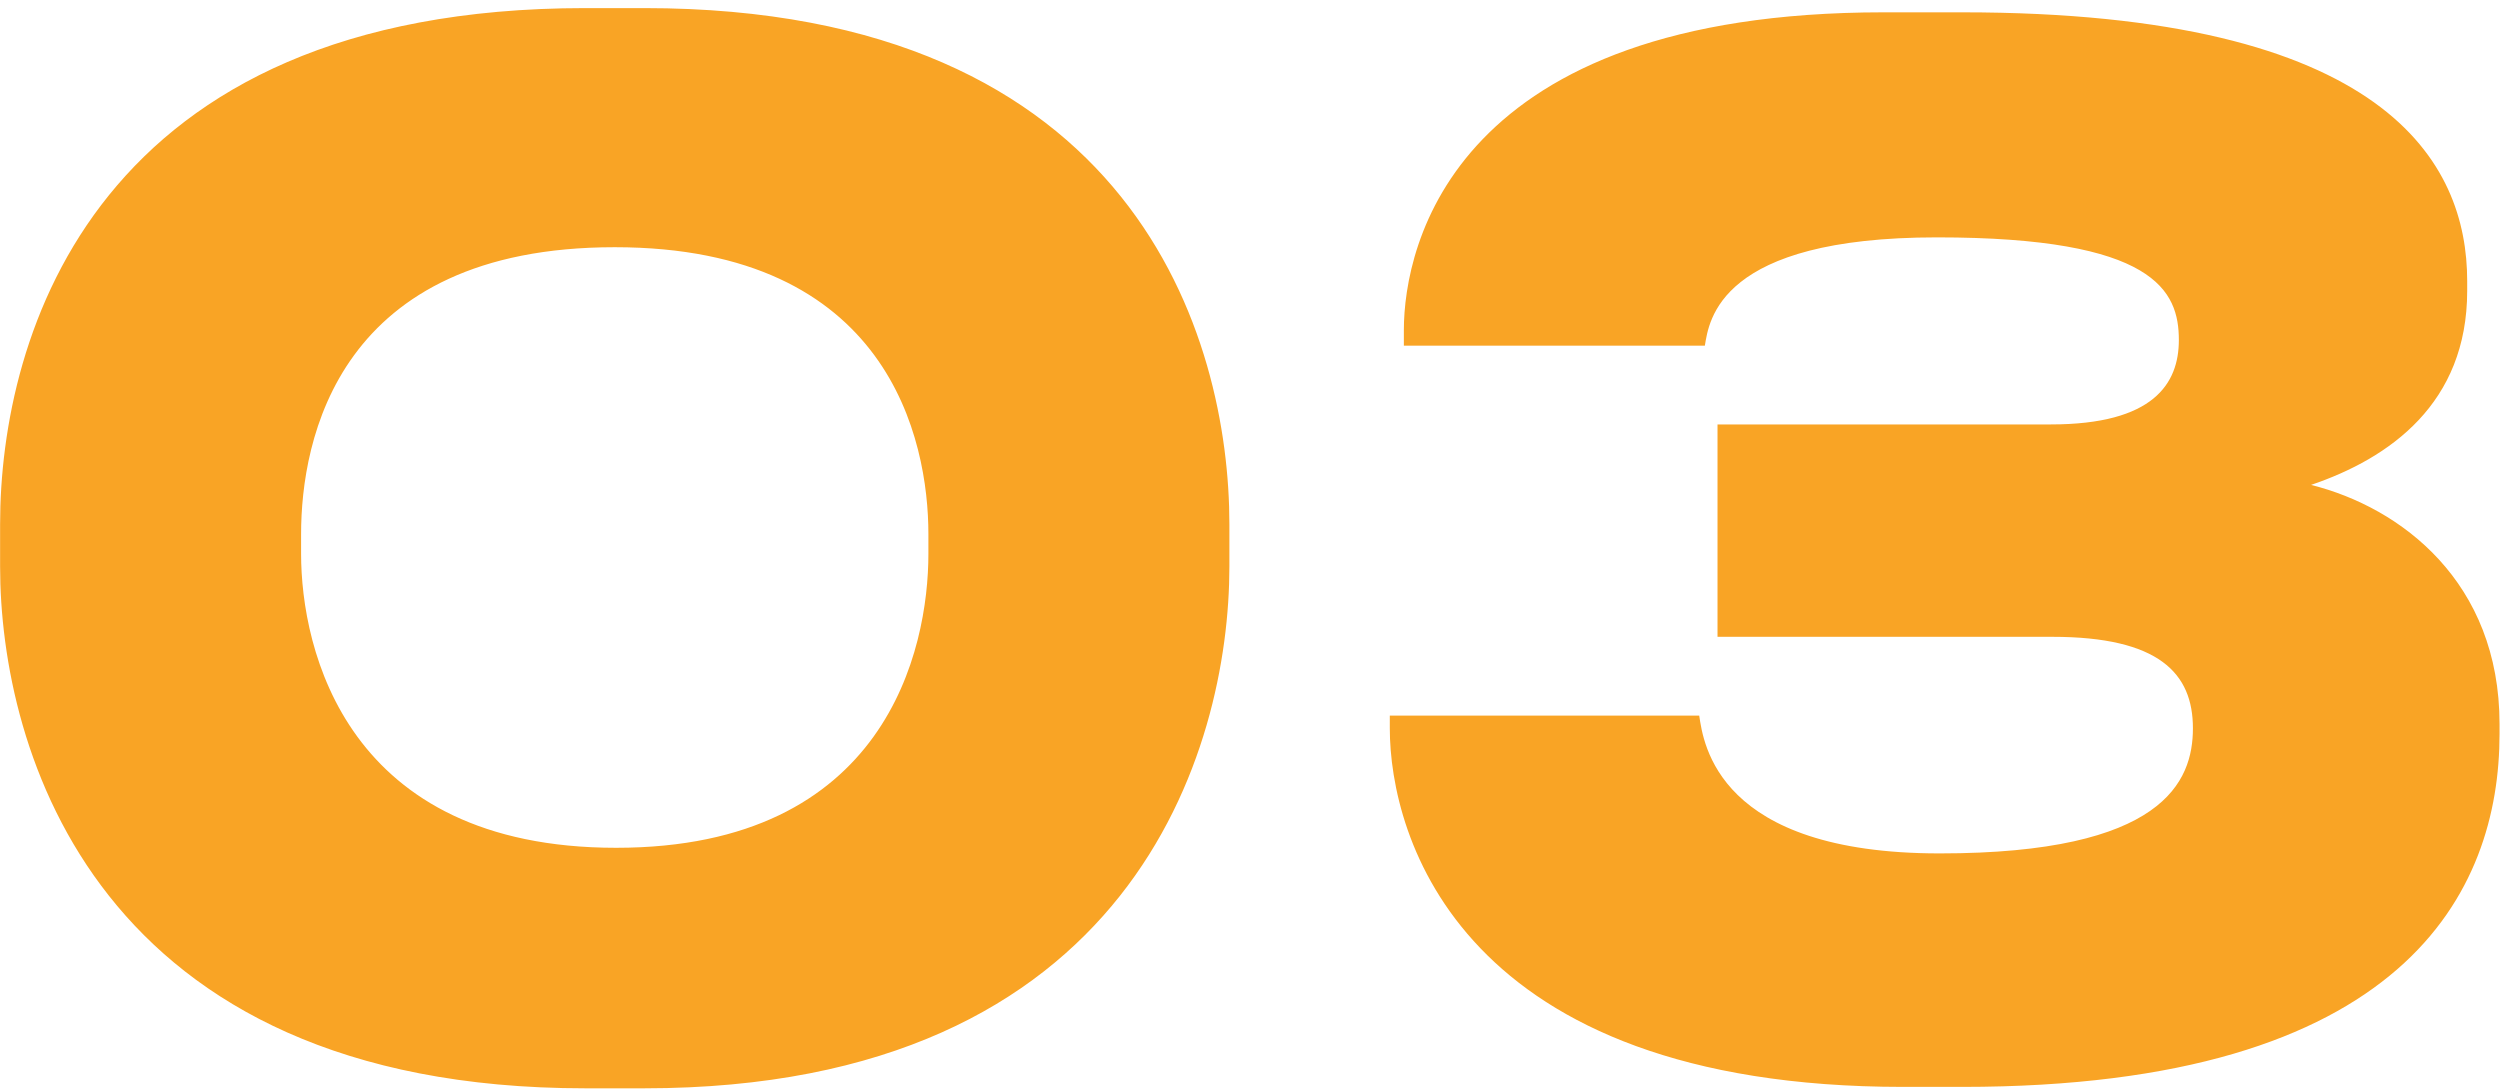
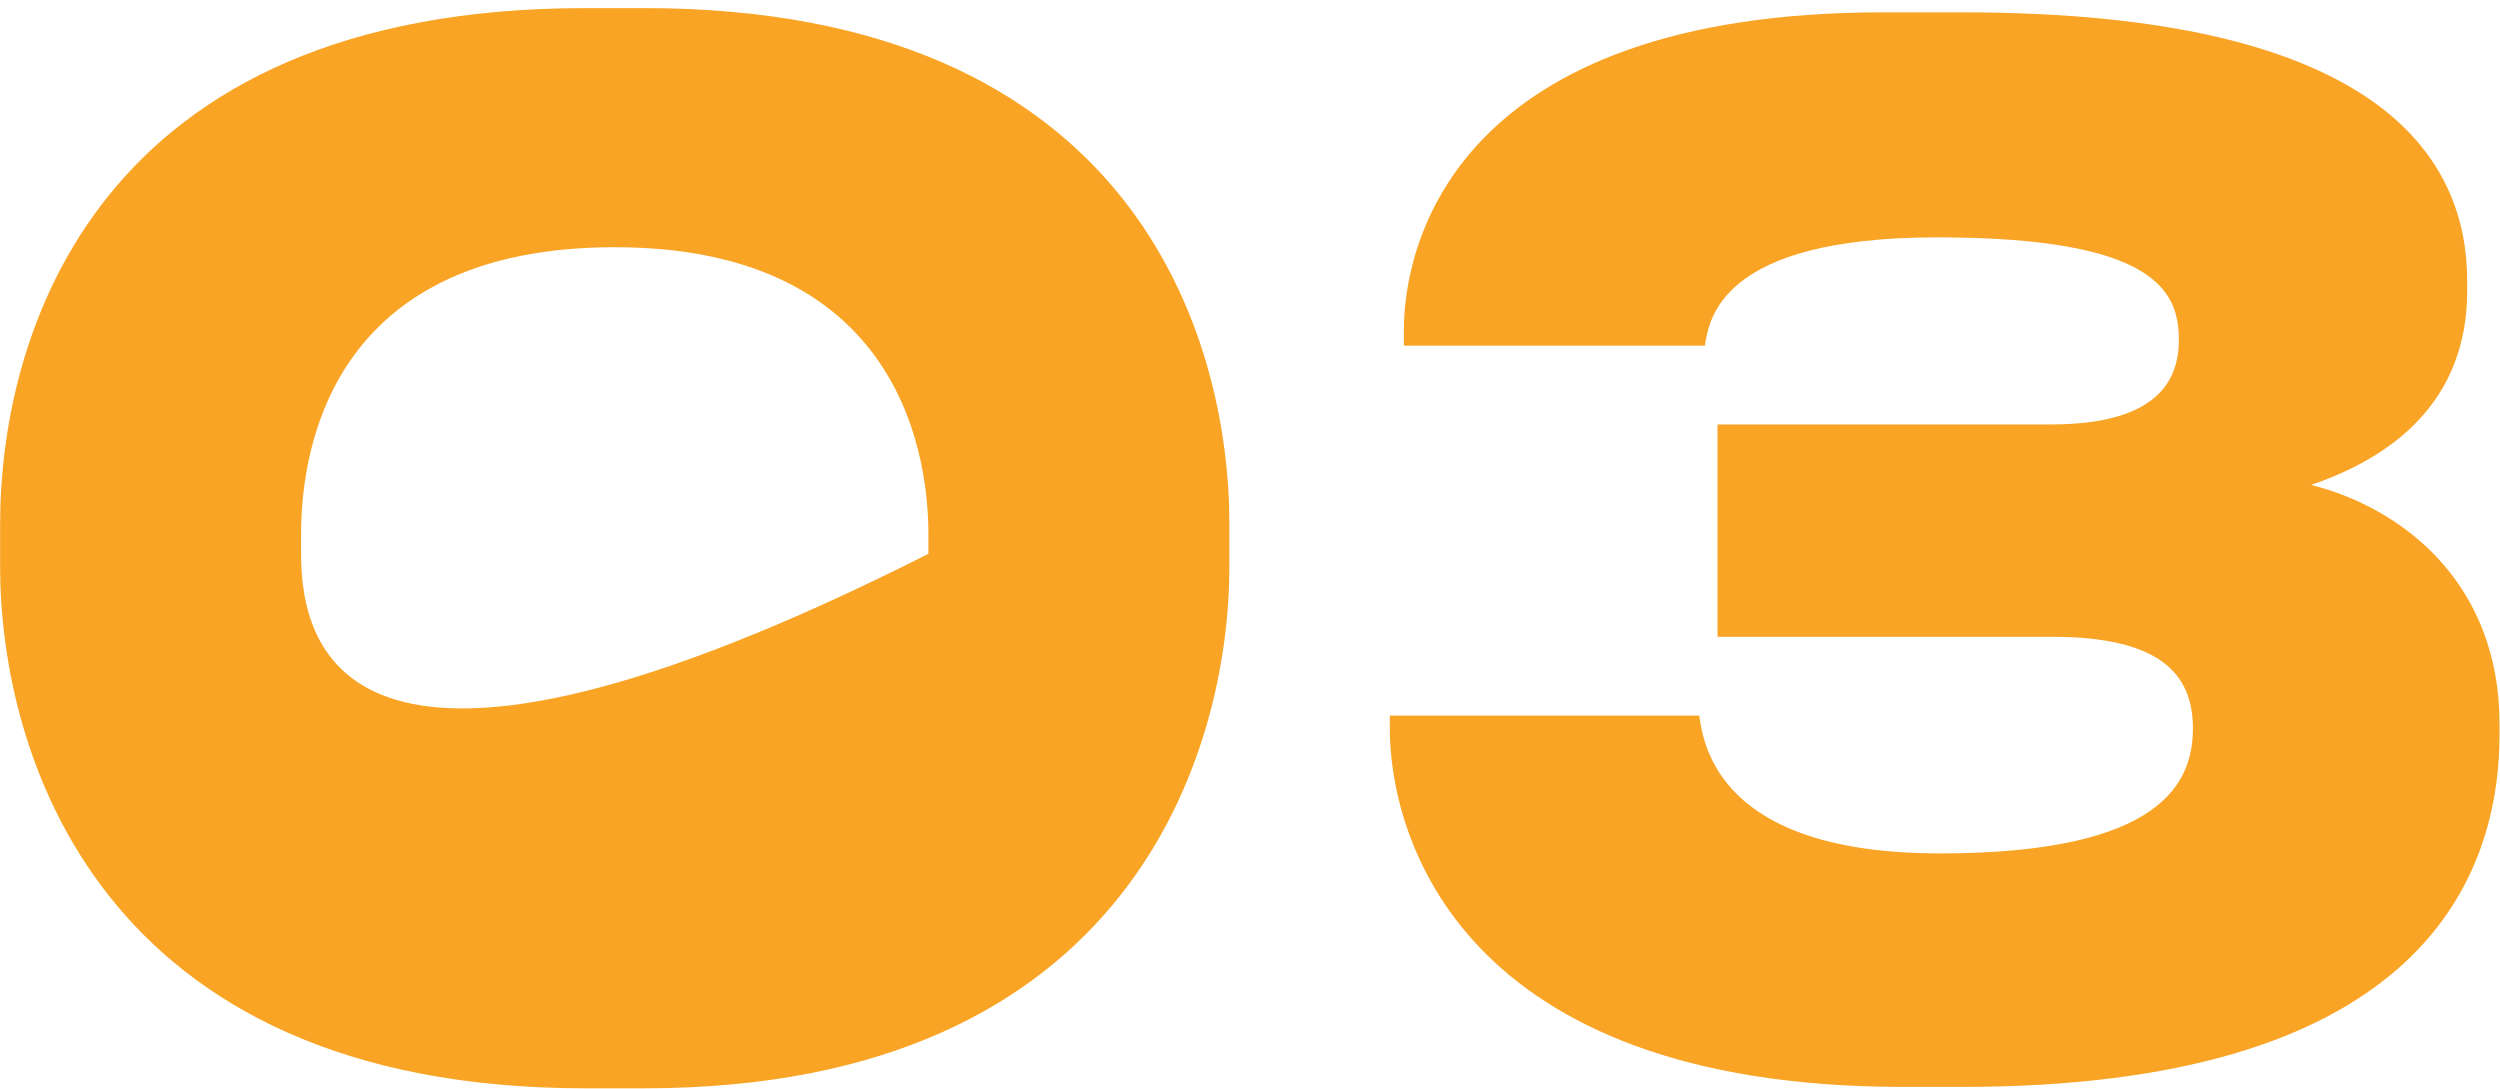
<svg xmlns="http://www.w3.org/2000/svg" width="287" height="125" viewBox="0 0 287 125" fill="none">
-   <path d="M67.181 0.93C10.991 0.93 0.011 38.391 0.011 60.189V65.033C0.011 86.024 10.991 124.938 67.181 124.938H73.963C129.992 124.938 141.134 86.024 141.134 65.033V60.189C141.134 38.875 130.315 0.93 73.963 0.93H67.181ZM106.58 63.58C106.58 74.56 101.736 97.327 70.734 97.327C39.732 97.327 34.565 74.56 34.565 63.58V61.319C34.565 50.501 38.763 28.38 70.572 28.38C102.059 28.38 106.58 50.501 106.58 61.319V63.58ZM225.266 124.776C276.128 124.776 286.947 102.332 286.947 84.248V83.118C286.947 66.809 275.644 58.252 265.31 55.668C274.352 52.6 283.233 46.303 283.233 33.386V32.255C283.233 18.692 274.029 1.415 225.266 1.415H216.224C166.976 1.415 161.163 28.057 161.163 37.907V39.683H195.717C196.202 36.776 197.332 27.25 222.359 27.25C247.387 27.25 250.132 33.386 250.132 39.037C250.132 44.042 247.226 48.725 235.438 48.725H197.171V73.106H235.6C247.871 73.106 251.747 77.305 251.747 83.602C251.747 89.738 248.356 97.972 222.682 97.972C197.171 97.972 195.556 85.378 195.071 82.149H159.549V83.602C159.549 96.035 167.622 124.776 218.484 124.776H225.266Z" fill="#F9A425" />
+   <path d="M67.181 0.93C10.991 0.93 0.011 38.391 0.011 60.189V65.033C0.011 86.024 10.991 124.938 67.181 124.938H73.963C129.992 124.938 141.134 86.024 141.134 65.033V60.189C141.134 38.875 130.315 0.93 73.963 0.93H67.181ZM106.58 63.58C39.732 97.327 34.565 74.56 34.565 63.58V61.319C34.565 50.501 38.763 28.38 70.572 28.38C102.059 28.38 106.58 50.501 106.58 61.319V63.58ZM225.266 124.776C276.128 124.776 286.947 102.332 286.947 84.248V83.118C286.947 66.809 275.644 58.252 265.31 55.668C274.352 52.6 283.233 46.303 283.233 33.386V32.255C283.233 18.692 274.029 1.415 225.266 1.415H216.224C166.976 1.415 161.163 28.057 161.163 37.907V39.683H195.717C196.202 36.776 197.332 27.25 222.359 27.25C247.387 27.25 250.132 33.386 250.132 39.037C250.132 44.042 247.226 48.725 235.438 48.725H197.171V73.106H235.6C247.871 73.106 251.747 77.305 251.747 83.602C251.747 89.738 248.356 97.972 222.682 97.972C197.171 97.972 195.556 85.378 195.071 82.149H159.549V83.602C159.549 96.035 167.622 124.776 218.484 124.776H225.266Z" fill="#F9A425" />
</svg>